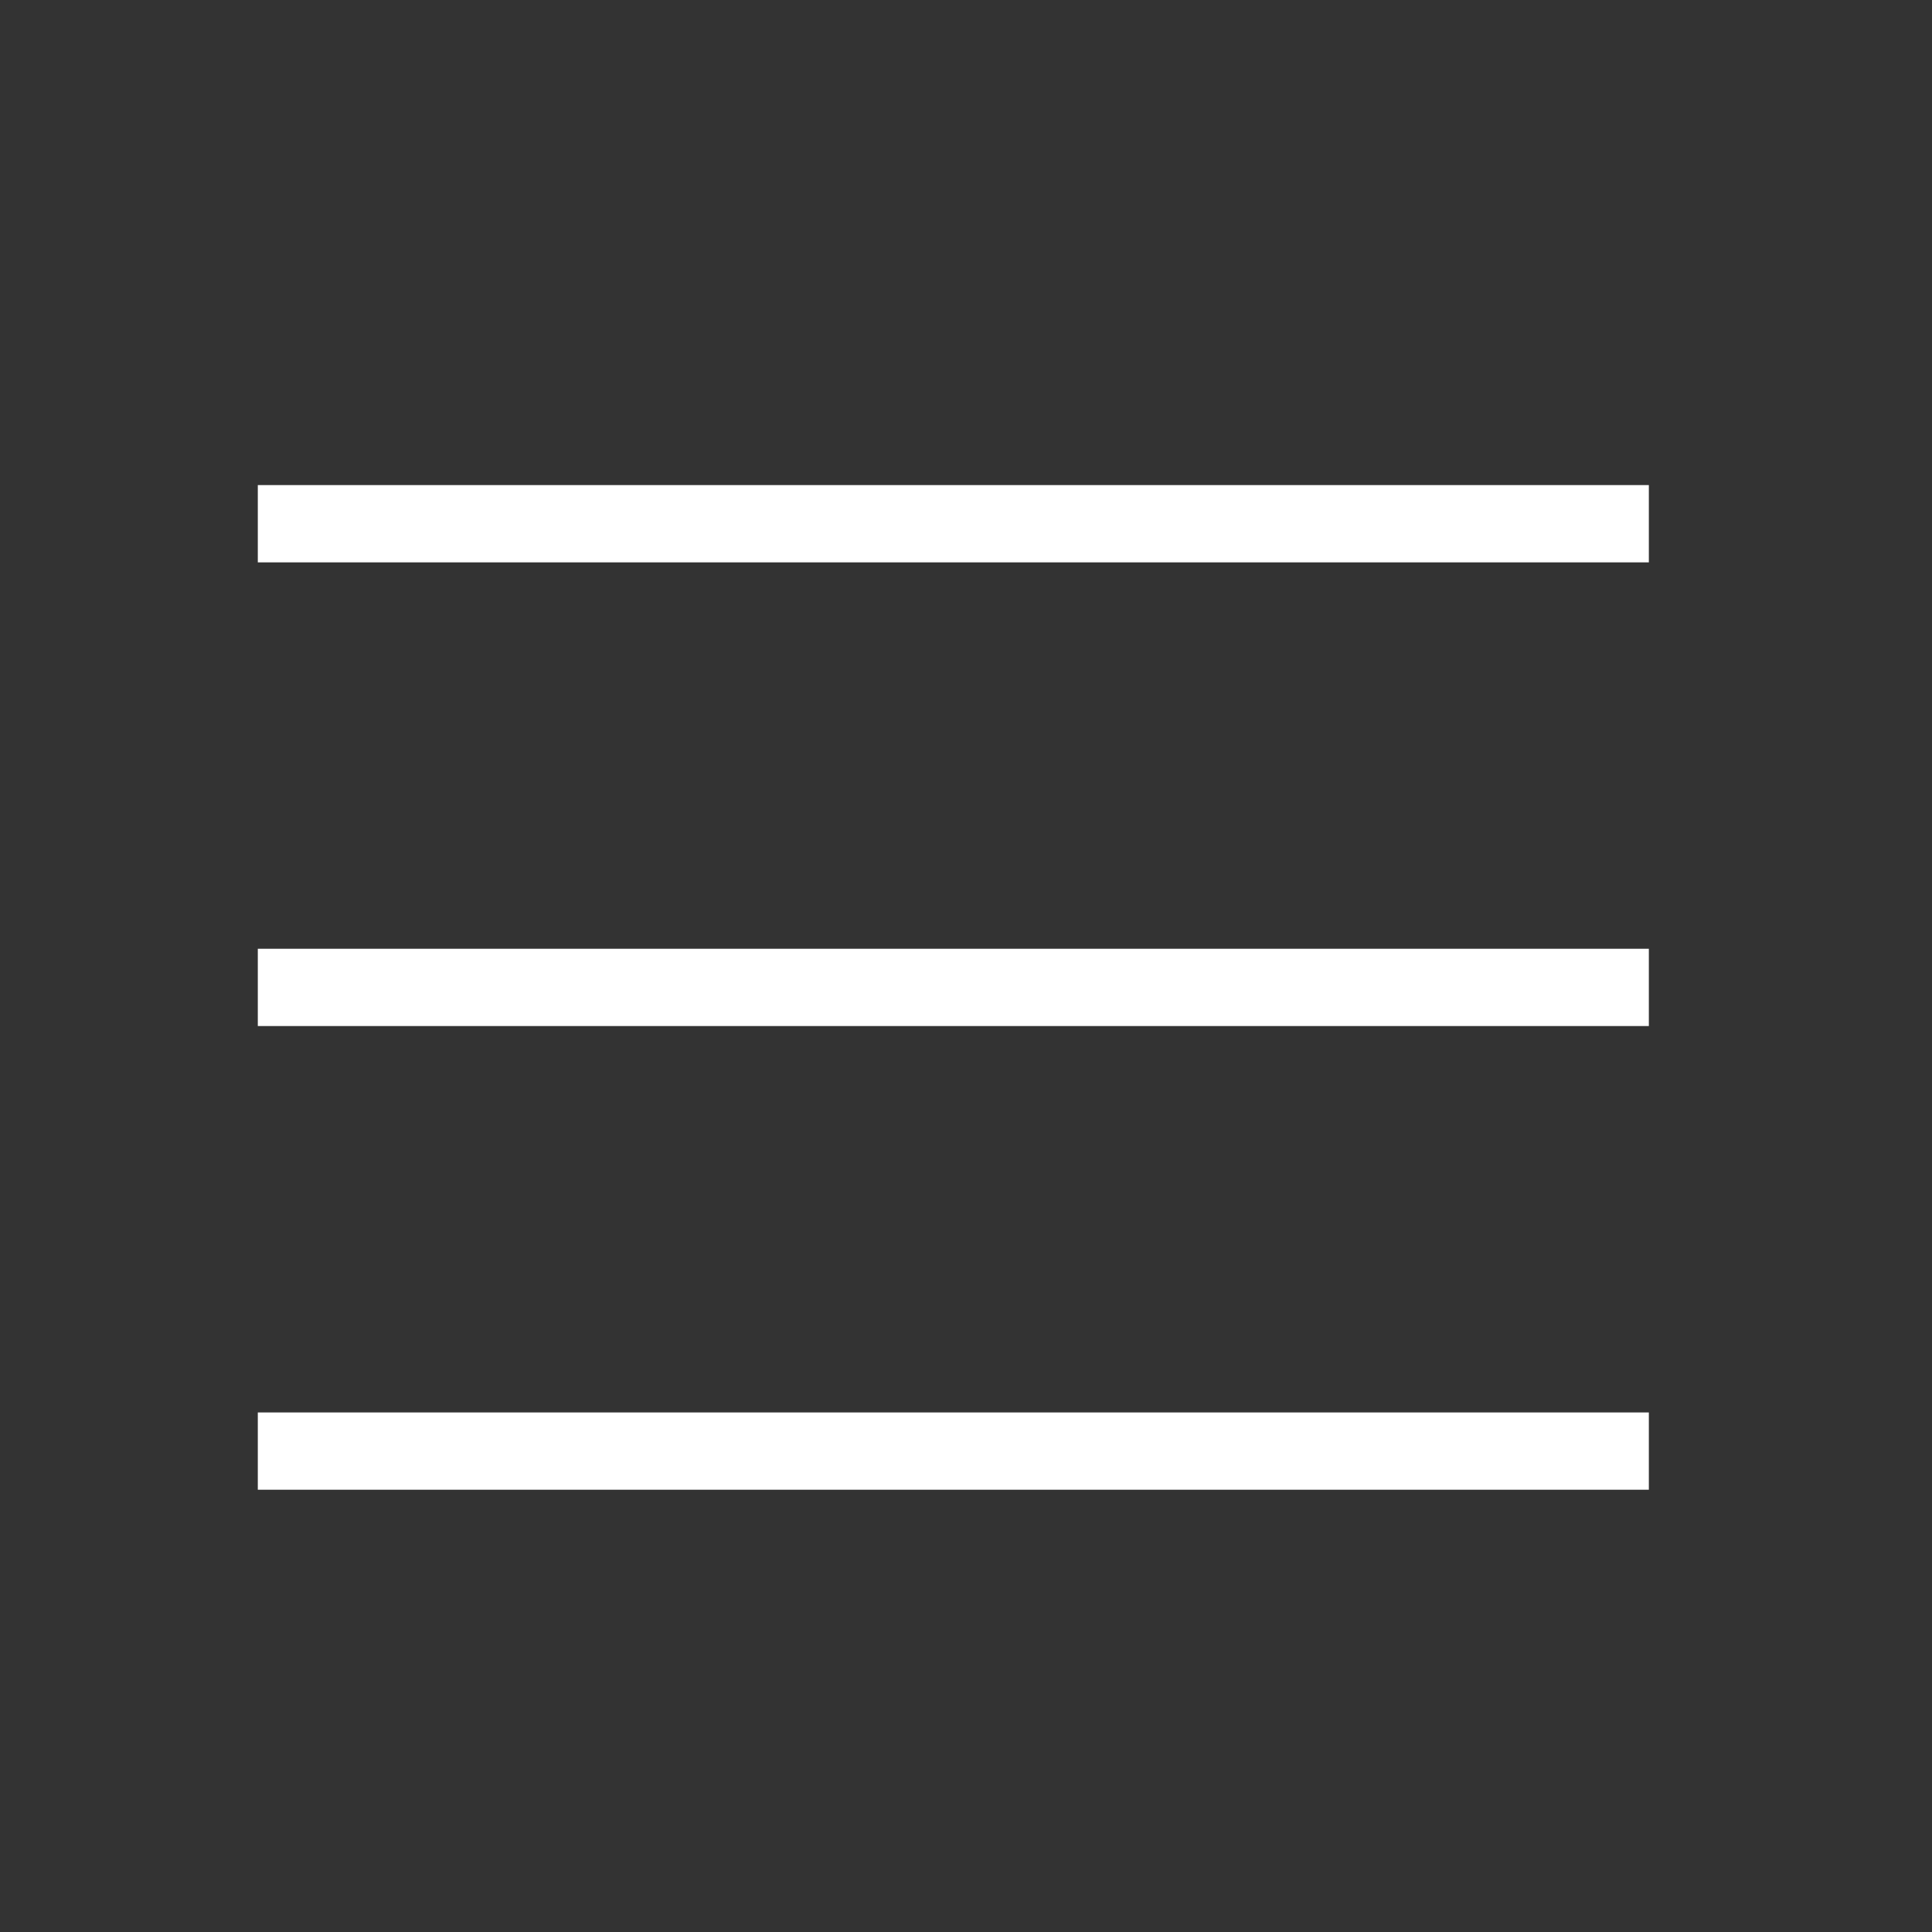
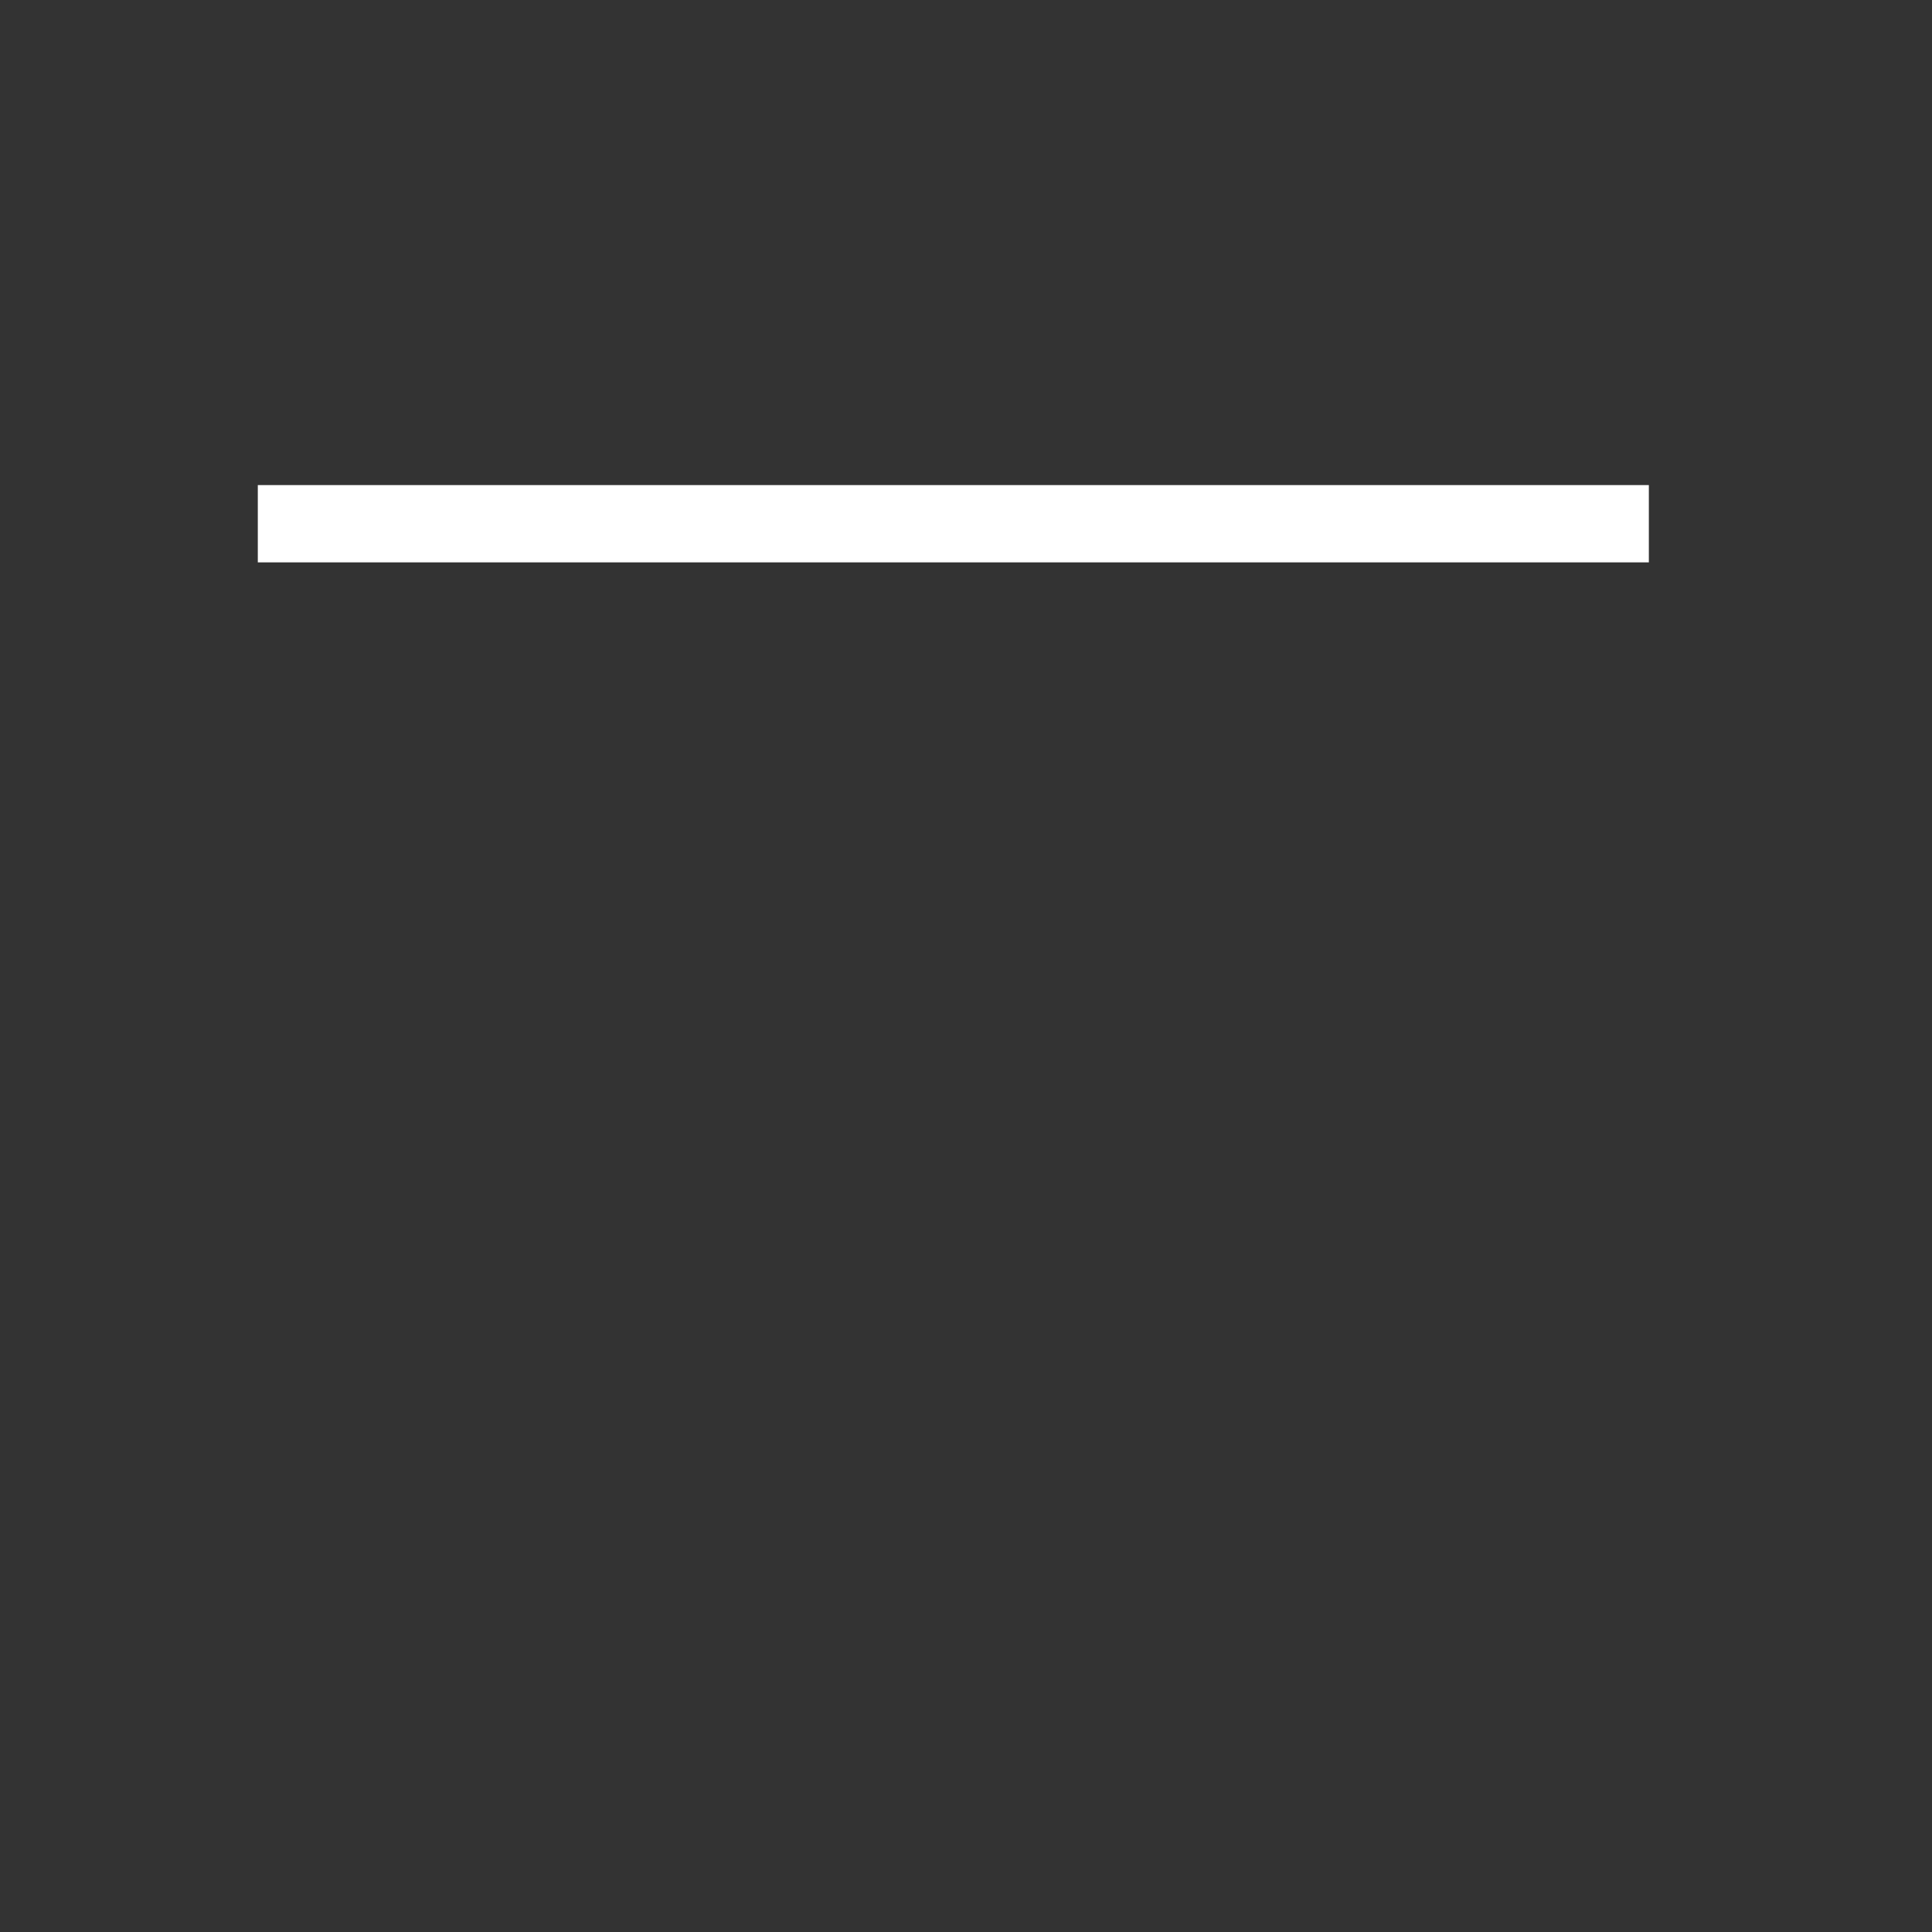
<svg xmlns="http://www.w3.org/2000/svg" width="25" height="25" viewBox="0 0 25 25" fill="none">
  <rect x="0" y="0" width="25" height="25" fill="#333333" stroke="none" />
-   <path d="M3.336 12.777H21.336" stroke="white" strokeLinecap="round" strokeLinejoin="round" />
  <path d="M3.336 6.777H21.336" stroke="white" strokeLinecap="round" strokeLinejoin="round" />
-   <path d="M3.336 18.777H21.336" stroke="white" strokeLinecap="round" strokeLinejoin="round" />
</svg>